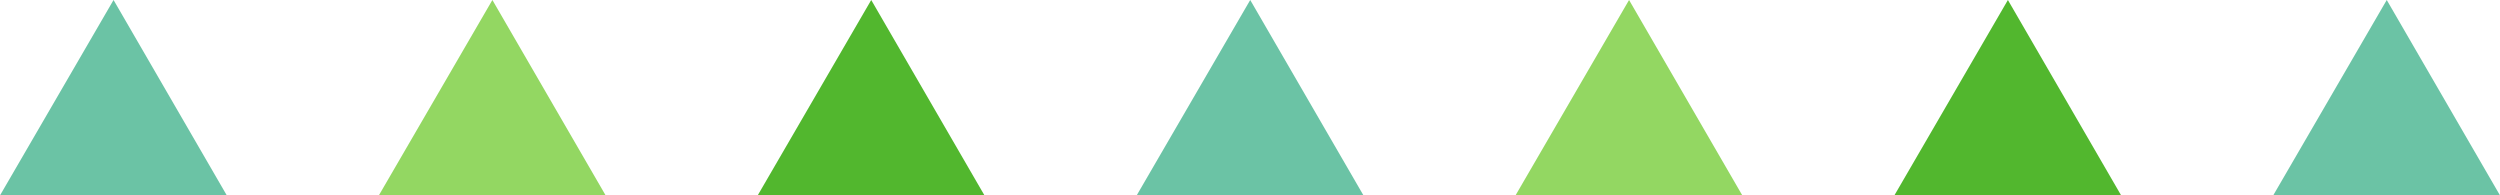
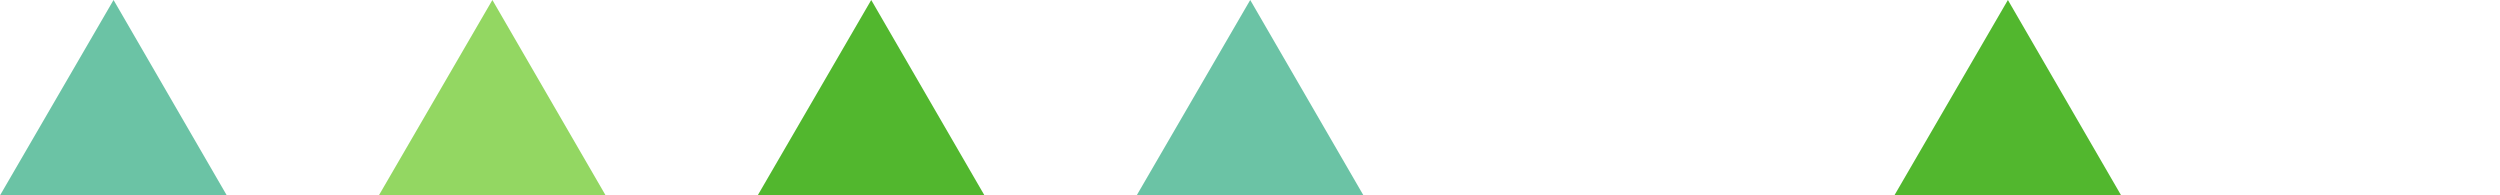
<svg xmlns="http://www.w3.org/2000/svg" viewBox="0 0 169.53 13.25">
  <defs>
    <style>.cls-1{fill:#6bc3a5;}.cls-2{fill:#93d762;}.cls-3{fill:#52b72e;}</style>
  </defs>
  <title>line</title>
  <g id="レイヤー_2" data-name="レイヤー 2">
    <g id="contents">
      <path class="cls-1" d="M0,13.25,7.7,0l7.68,13.25Z" />
      <path class="cls-2" d="M25.69,13.25,33.39,0l7.68,13.25Z" />
      <path class="cls-3" d="M51.38,13.25,59.08,0l7.68,13.25Z" />
      <path class="cls-1" d="M77.08,13.25,84.78,0l7.68,13.25Z" />
-       <path class="cls-2" d="M102.77,13.25,110.47,0l7.68,13.25Z" />
      <path class="cls-3" d="M128.46,13.25,136.16,0l7.68,13.25Z" />
-       <path class="cls-1" d="M154.15,13.25,161.85,0l7.68,13.25Z" />
    </g>
  </g>
</svg>